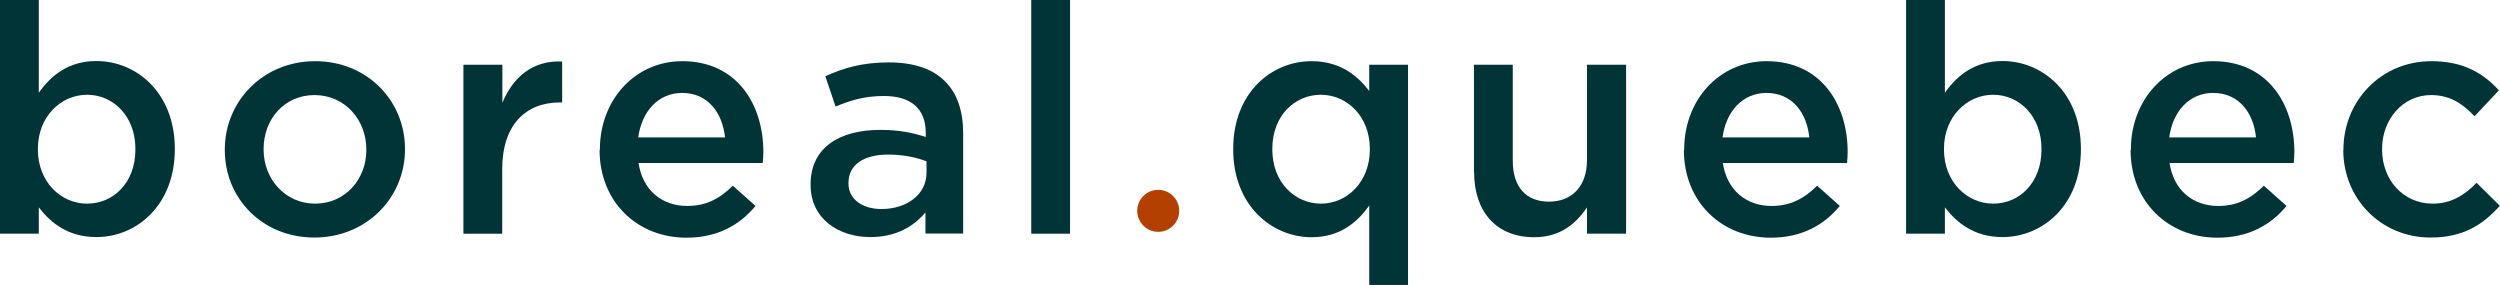
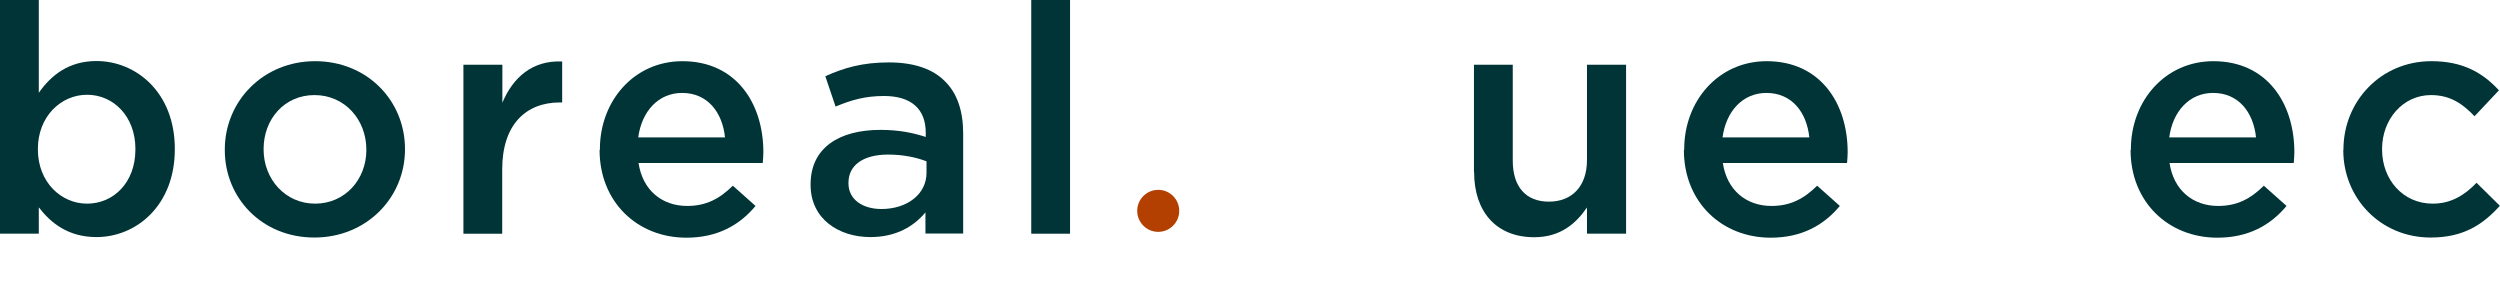
<svg xmlns="http://www.w3.org/2000/svg" id="Layer_2" data-name="Layer 2" viewBox="0 0 163.03 18.58">
  <defs>
    <style>
      .cls-1 {
        fill: #003436;
      }

      .cls-1, .cls-2 {
        stroke-width: 0px;
      }

      .cls-2 {
        fill: #b34001;
      }
    </style>
  </defs>
  <g id="DESIGN">
    <g>
      <path class="cls-1" d="m2.53,13.53v1.71H0V0h2.53v6.05c.81-1.15,1.96-2.07,3.76-2.07,2.59,0,5.11,2.05,5.11,5.72v.04c0,3.65-2.5,5.72-5.11,5.72-1.84,0-2.98-.92-3.76-1.94Zm6.3-3.78v-.04c0-2.13-1.44-3.53-3.15-3.53s-3.21,1.42-3.21,3.53v.04c0,2.11,1.5,3.53,3.21,3.53s3.15-1.36,3.15-3.53Z" />
      <path class="cls-1" d="m14.66,9.79v-.04c0-3.15,2.5-5.76,5.89-5.76s5.86,2.57,5.86,5.72v.04c0,3.13-2.5,5.74-5.91,5.74s-5.84-2.57-5.84-5.7Zm9.23,0v-.04c0-1.94-1.4-3.55-3.38-3.55s-3.32,1.59-3.32,3.51v.04c0,1.92,1.4,3.53,3.36,3.53s3.34-1.59,3.34-3.49Z" />
      <path class="cls-1" d="m30.23,4.22h2.53v2.48c.69-1.65,1.96-2.78,3.9-2.69v2.67h-.15c-2.21,0-3.76,1.44-3.76,4.36v4.2h-2.53V4.22Z" />
      <path class="cls-1" d="m39.12,9.77v-.04c0-3.15,2.23-5.74,5.38-5.74,3.51,0,5.28,2.76,5.28,5.93,0,.23-.02.46-.04.71h-8.1c.27,1.79,1.54,2.8,3.17,2.8,1.23,0,2.11-.46,2.98-1.32l1.48,1.32c-1.04,1.25-2.48,2.07-4.51,2.07-3.19,0-5.66-2.32-5.66-5.72Zm8.16-.81c-.17-1.63-1.13-2.9-2.8-2.9-1.54,0-2.63,1.19-2.86,2.9h5.66Z" />
      <path class="cls-1" d="m52.86,12.06v-.04c0-2.38,1.86-3.55,4.55-3.55,1.23,0,2.11.19,2.96.46v-.27c0-1.57-.96-2.4-2.73-2.4-1.23,0-2.15.27-3.15.69l-.67-1.98c1.21-.54,2.4-.9,4.15-.9,1.65,0,2.88.44,3.65,1.23.81.79,1.19,1.96,1.19,3.4v6.53h-2.46v-1.38c-.75.9-1.9,1.61-3.59,1.61-2.07,0-3.9-1.19-3.9-3.4Zm7.56-.79v-.75c-.65-.25-1.5-.44-2.5-.44-1.63,0-2.59.69-2.59,1.84v.04c0,1.06.94,1.67,2.15,1.67,1.67,0,2.94-.96,2.94-2.36Z" />
      <path class="cls-1" d="m67.25,0h2.53v15.24h-2.53V0Z" />
-       <path class="cls-1" d="m89.29,13.4c-.81,1.15-1.96,2.07-3.76,2.07-2.59,0-5.11-2.07-5.11-5.72v-.04c0-3.65,2.48-5.72,5.11-5.72,1.82,0,2.96.9,3.76,1.94v-1.71h2.53v14.36h-2.53v-5.18Zm.04-3.65v-.04c0-2.13-1.5-3.53-3.19-3.53s-3.17,1.34-3.17,3.53v.04c0,2.13,1.46,3.53,3.17,3.53s3.19-1.42,3.19-3.53Z" />
      <path class="cls-1" d="m96.12,11.23v-7.01h2.53v6.26c0,1.71.86,2.67,2.36,2.67s2.48-1,2.48-2.71v-6.22h2.55v11.02h-2.55v-1.71c-.71,1.04-1.73,1.94-3.44,1.94-2.48,0-3.92-1.67-3.92-4.24Z" />
      <path class="cls-1" d="m109.83,9.77v-.04c0-3.15,2.23-5.74,5.38-5.74,3.51,0,5.28,2.76,5.28,5.93,0,.23-.02.46-.04.71h-8.1c.27,1.79,1.54,2.8,3.17,2.8,1.23,0,2.11-.46,2.98-1.32l1.48,1.32c-1.04,1.25-2.48,2.07-4.51,2.07-3.19,0-5.66-2.32-5.66-5.72Zm8.16-.81c-.17-1.63-1.13-2.9-2.8-2.9-1.54,0-2.63,1.19-2.86,2.9h5.66Z" />
-       <path class="cls-1" d="m126.83,13.53v1.71h-2.53V0h2.53v6.05c.81-1.15,1.96-2.07,3.76-2.07,2.59,0,5.11,2.05,5.11,5.72v.04c0,3.65-2.5,5.72-5.11,5.72-1.84,0-2.98-.92-3.76-1.94Zm6.3-3.78v-.04c0-2.13-1.44-3.53-3.15-3.53s-3.21,1.42-3.21,3.53v.04c0,2.11,1.5,3.53,3.21,3.53s3.15-1.36,3.15-3.53Z" />
      <path class="cls-1" d="m138.96,9.77v-.04c0-3.15,2.23-5.74,5.38-5.74,3.51,0,5.28,2.76,5.28,5.93,0,.23-.02.46-.04.71h-8.1c.27,1.79,1.54,2.8,3.17,2.8,1.23,0,2.11-.46,2.98-1.32l1.48,1.32c-1.04,1.25-2.48,2.07-4.51,2.07-3.19,0-5.66-2.32-5.66-5.72Zm8.16-.81c-.17-1.63-1.13-2.9-2.8-2.9-1.54,0-2.63,1.19-2.86,2.9h5.66Z" />
      <path class="cls-1" d="m152.82,9.79v-.04c0-3.13,2.42-5.76,5.74-5.76,2.07,0,3.36.77,4.4,1.9l-1.59,1.69c-.77-.81-1.59-1.38-2.84-1.38-1.84,0-3.19,1.59-3.19,3.51v.04c0,1.96,1.36,3.53,3.3,3.53,1.19,0,2.07-.54,2.86-1.36l1.52,1.5c-1.09,1.21-2.36,2.07-4.51,2.07-3.28,0-5.7-2.57-5.7-5.7Z" />
      <circle class="cls-2" cx="75.53" cy="13.75" r="1.37" />
    </g>
  </g>
</svg>